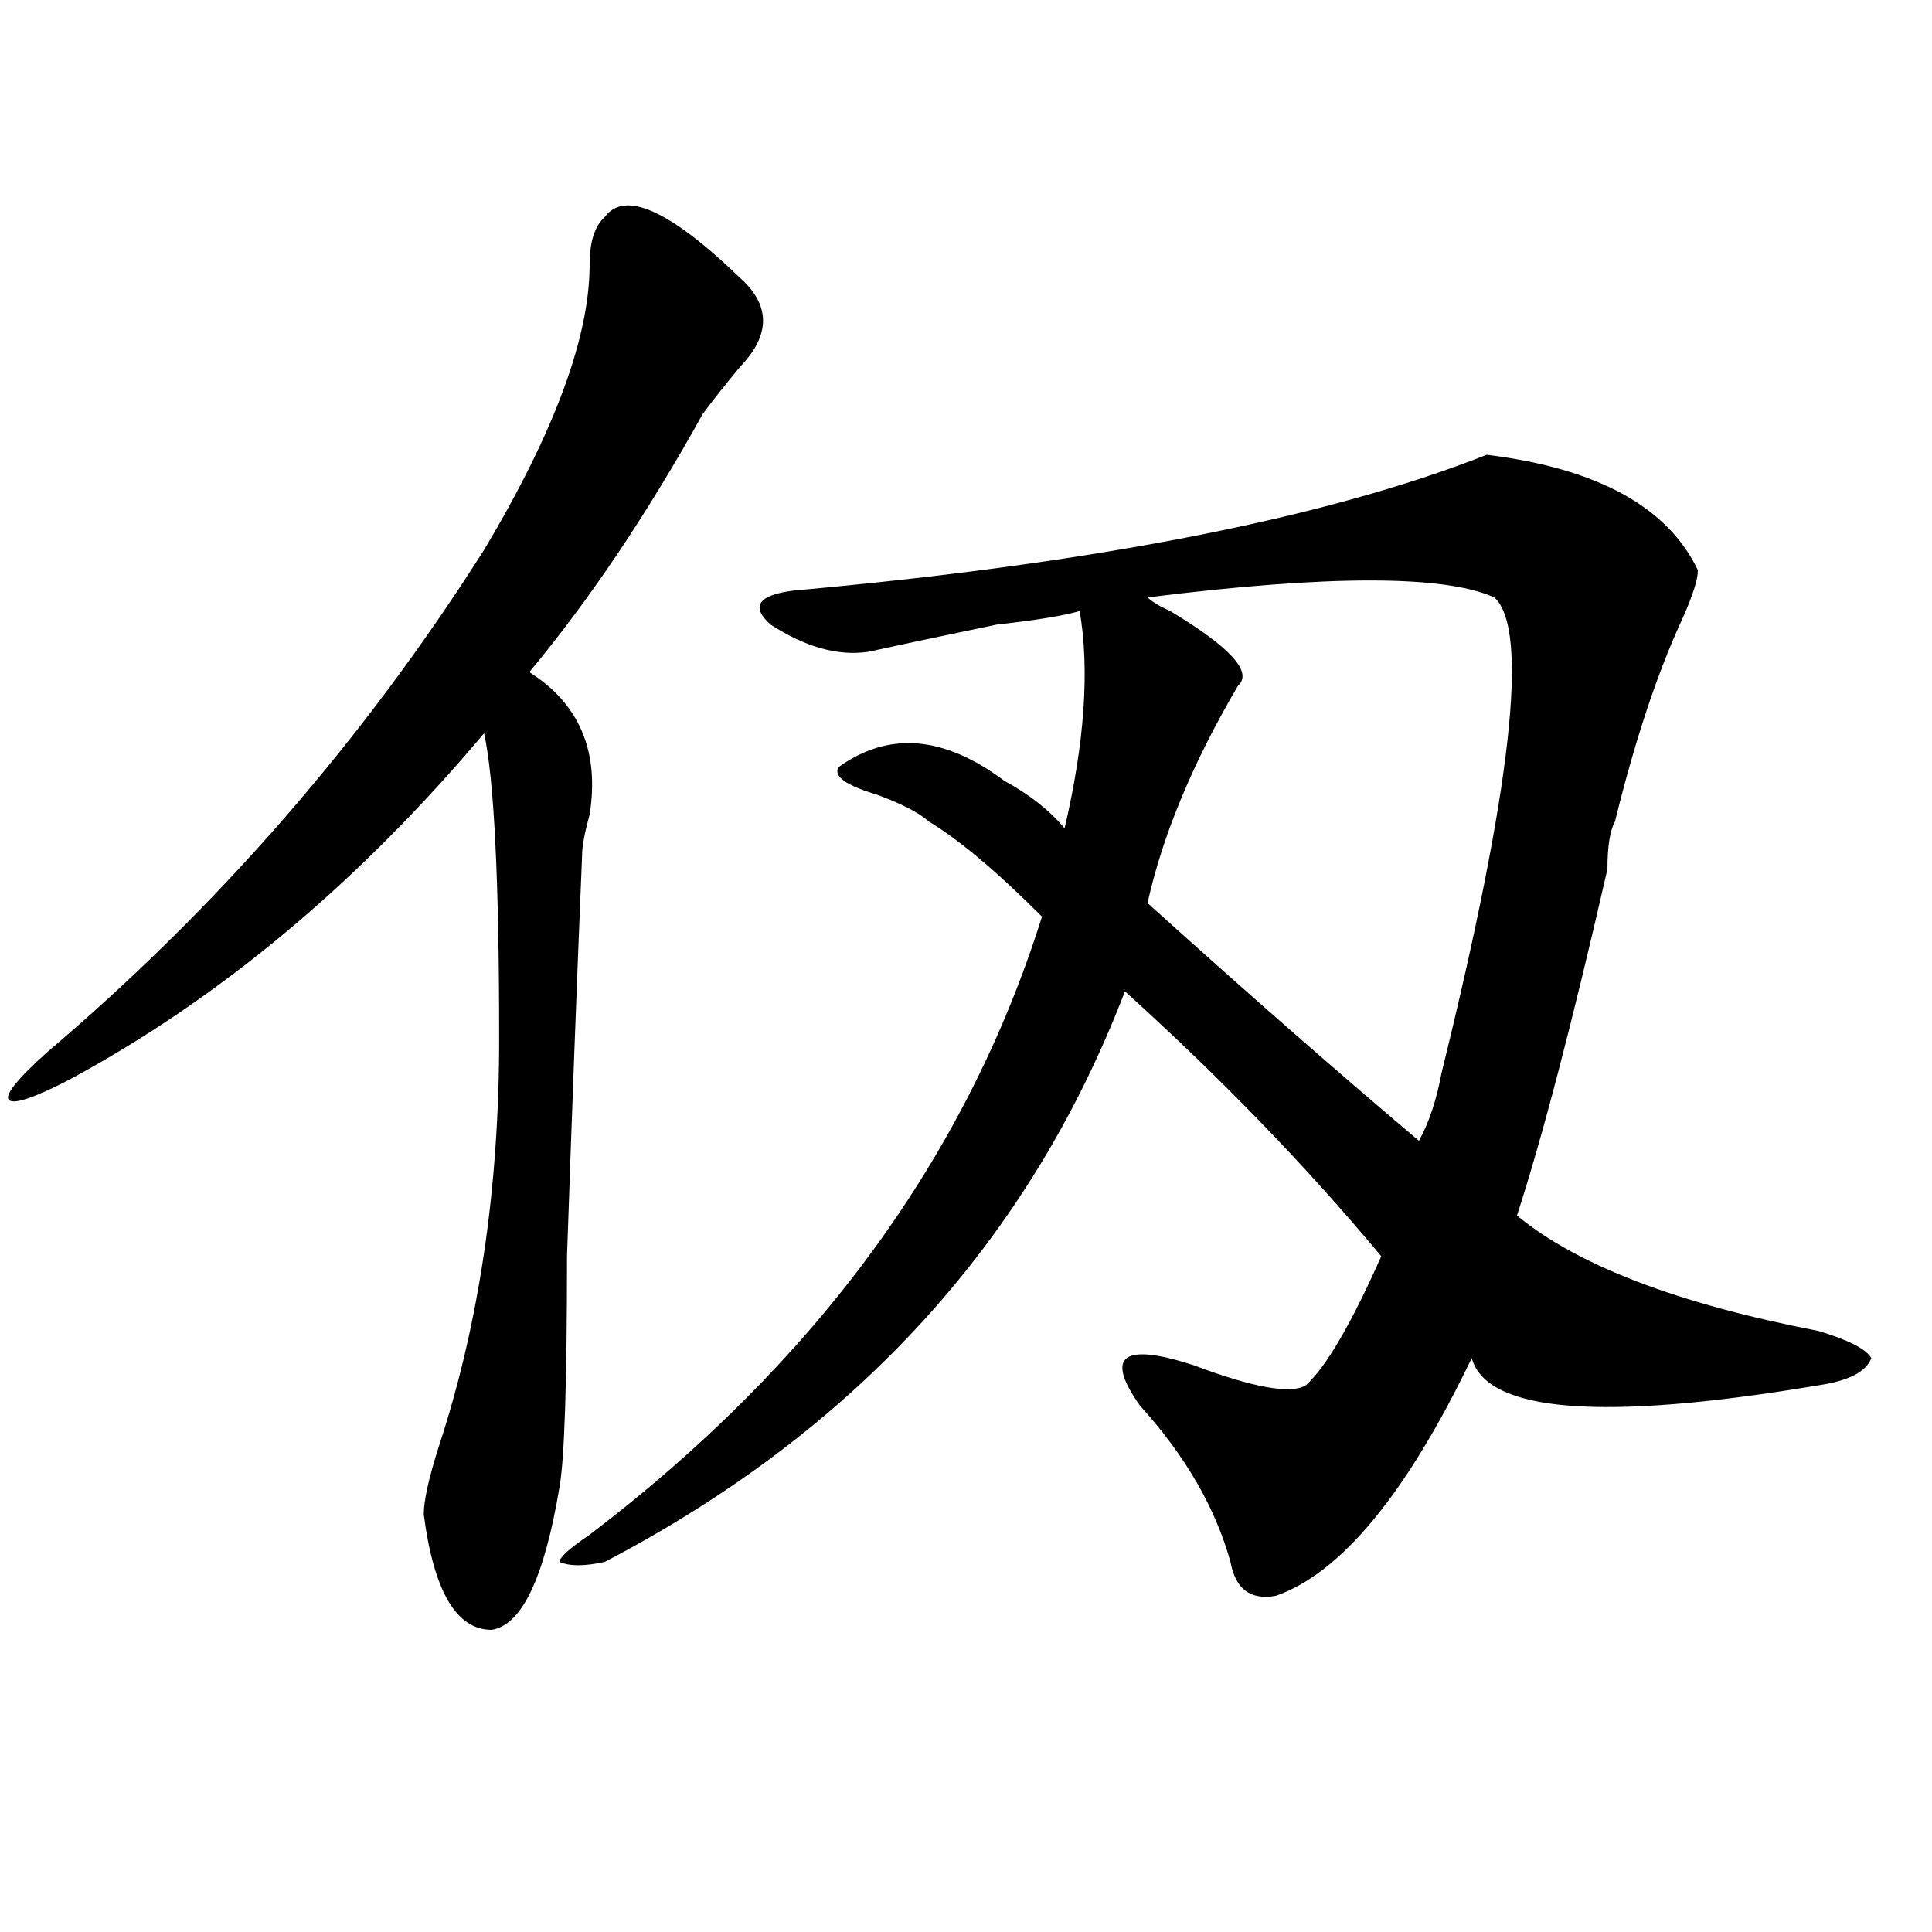
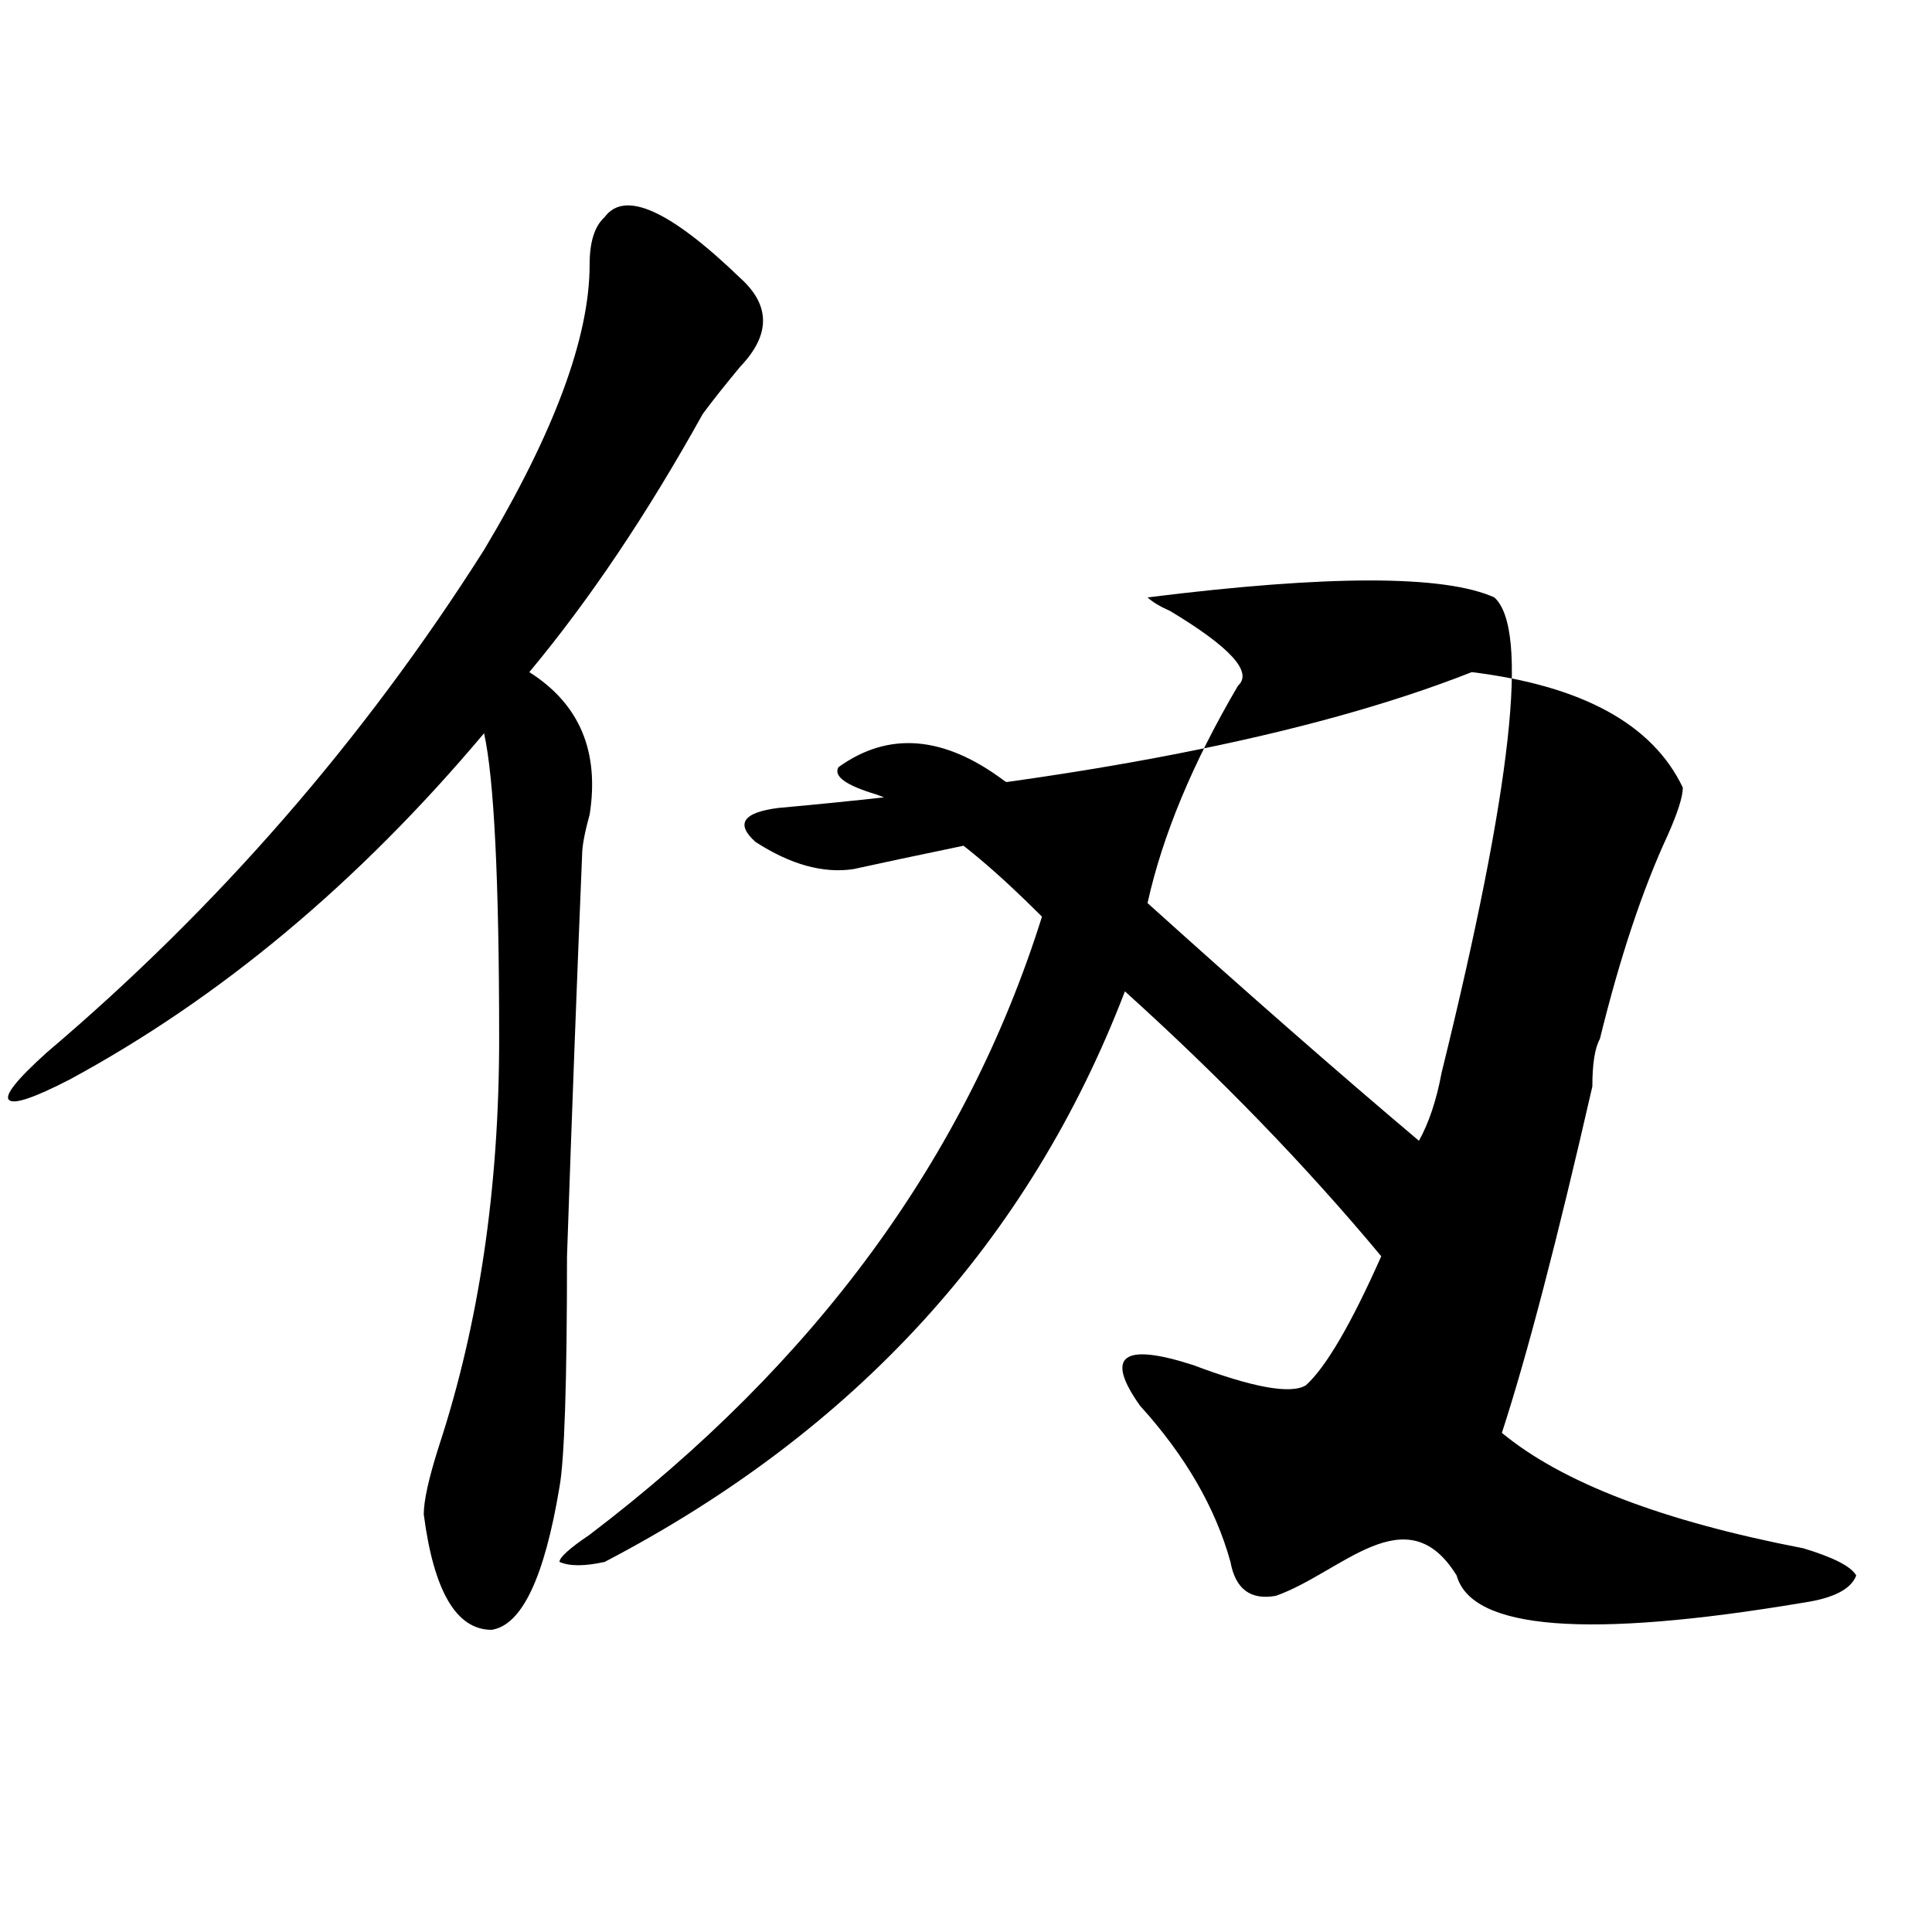
<svg xmlns="http://www.w3.org/2000/svg" version="1.1" id="图层_1" x="0px" y="0px" width="1000px" height="1000px" viewBox="0 0 1000 1000" enable-background="new 0 0 1000 1000" xml:space="preserve">
-   <path d="M312.992,112.344c10.365-14.063,33.779-3.516,70.242,31.641c15.609,14.063,15.609,29.333,0,45.703  c-7.805,9.394-14.329,17.578-19.512,24.609c-28.658,51.581-58.535,96.13-89.754,133.594c25.975,16.425,36.401,41.034,31.219,73.828  c-2.622,9.394-3.902,16.425-3.902,21.094c-2.622,63.281-5.244,132.44-7.805,207.422c0,65.644-1.342,105.469-3.902,119.531  c-7.805,46.856-19.512,71.466-35.121,73.828c-18.231,0-29.938-19.94-35.121-59.766c0-7.031,2.561-18.731,7.805-35.156  c20.792-63.281,31.219-133.594,31.219-210.938c0-82.013-2.622-134.747-7.805-158.203c-65.06,77.344-136.582,137.109-214.629,179.297  c-18.231,9.394-28.658,12.909-31.219,10.547c-2.622-2.308,3.902-10.547,19.512-24.609  c88.412-74.981,163.898-161.719,226.336-260.156c36.401-60.919,54.633-110.138,54.633-147.656  C305.188,125.253,307.748,117.067,312.992,112.344z M660.301,826.016c-13.049,2.307-20.854-3.516-23.414-17.578  c-7.805-28.125-23.414-55.042-46.828-80.859c-18.231-25.763-9.146-32.794,27.316-21.094c31.219,11.755,50.73,15.271,58.535,10.547  c10.365-9.339,23.414-31.641,39.023-66.797c-39.023-46.856-83.291-92.56-132.68-137.109  C532.804,642.05,443.05,740.487,312.992,808.438c-10.427,2.307-18.231,2.307-23.414,0c0-2.308,5.183-7.031,15.609-14.063  c117.07-89.044,195.117-195.667,234.141-319.922c-23.414-23.401-42.926-39.825-58.535-49.219  c-5.244-4.669-14.329-9.339-27.316-14.063c-15.609-4.669-22.134-9.339-19.512-14.063c25.975-18.731,54.633-16.37,85.852,7.031  c12.987,7.031,23.414,15.271,31.219,24.609c10.365-44.495,12.987-82.013,7.805-112.5c-7.805,2.362-22.134,4.724-42.926,7.031  c-33.841,7.031-55.975,11.755-66.34,14.063c-15.609,2.362-32.561-2.308-50.73-14.063c-10.427-9.339-6.524-15.216,11.707-17.578  c156.094-14.063,275.725-37.464,359.016-70.313c57.193,7.031,93.656,26.972,109.266,59.766c0,4.724-2.622,12.909-7.805,24.609  c-13.049,28.125-24.756,63.281-35.121,105.469c-2.622,4.724-3.902,12.909-3.902,24.609  c-18.231,79.706-33.841,139.472-46.828,179.297c31.219,25.817,83.229,45.703,156.094,59.766  c15.609,4.724,24.694,9.394,27.316,14.063c-2.622,7.031-11.707,11.755-27.316,14.063c-111.888,18.786-171.703,14.063-179.508-14.063  C727.921,773.281,694.08,814.26,660.301,826.016z M746.152,555.313c36.401-147.656,45.486-229.669,27.316-246.094  c-26.036-11.7-85.852-11.7-179.508,0c2.561,2.362,6.463,4.724,11.707,7.031c31.219,18.786,42.926,31.641,35.121,38.672  c-23.414,39.88-39.023,77.344-46.828,112.5c52.011,46.911,98.839,87.891,140.484,123.047  C739.628,581.13,743.53,569.375,746.152,555.313z" />
+   <path d="M312.992,112.344c10.365-14.063,33.779-3.516,70.242,31.641c15.609,14.063,15.609,29.333,0,45.703  c-7.805,9.394-14.329,17.578-19.512,24.609c-28.658,51.581-58.535,96.13-89.754,133.594c25.975,16.425,36.401,41.034,31.219,73.828  c-2.622,9.394-3.902,16.425-3.902,21.094c-2.622,63.281-5.244,132.44-7.805,207.422c0,65.644-1.342,105.469-3.902,119.531  c-7.805,46.856-19.512,71.466-35.121,73.828c-18.231,0-29.938-19.94-35.121-59.766c0-7.031,2.561-18.731,7.805-35.156  c20.792-63.281,31.219-133.594,31.219-210.938c0-82.013-2.622-134.747-7.805-158.203c-65.06,77.344-136.582,137.109-214.629,179.297  c-18.231,9.394-28.658,12.909-31.219,10.547c-2.622-2.308,3.902-10.547,19.512-24.609  c88.412-74.981,163.898-161.719,226.336-260.156c36.401-60.919,54.633-110.138,54.633-147.656  C305.188,125.253,307.748,117.067,312.992,112.344z M660.301,826.016c-13.049,2.307-20.854-3.516-23.414-17.578  c-7.805-28.125-23.414-55.042-46.828-80.859c-18.231-25.763-9.146-32.794,27.316-21.094c31.219,11.755,50.73,15.271,58.535,10.547  c10.365-9.339,23.414-31.641,39.023-66.797c-39.023-46.856-83.291-92.56-132.68-137.109  C532.804,642.05,443.05,740.487,312.992,808.438c-10.427,2.307-18.231,2.307-23.414,0c0-2.308,5.183-7.031,15.609-14.063  c117.07-89.044,195.117-195.667,234.141-319.922c-23.414-23.401-42.926-39.825-58.535-49.219  c-5.244-4.669-14.329-9.339-27.316-14.063c-15.609-4.669-22.134-9.339-19.512-14.063c25.975-18.731,54.633-16.37,85.852,7.031  c12.987,7.031,23.414,15.271,31.219,24.609c-7.805,2.362-22.134,4.724-42.926,7.031  c-33.841,7.031-55.975,11.755-66.34,14.063c-15.609,2.362-32.561-2.308-50.73-14.063c-10.427-9.339-6.524-15.216,11.707-17.578  c156.094-14.063,275.725-37.464,359.016-70.313c57.193,7.031,93.656,26.972,109.266,59.766c0,4.724-2.622,12.909-7.805,24.609  c-13.049,28.125-24.756,63.281-35.121,105.469c-2.622,4.724-3.902,12.909-3.902,24.609  c-18.231,79.706-33.841,139.472-46.828,179.297c31.219,25.817,83.229,45.703,156.094,59.766  c15.609,4.724,24.694,9.394,27.316,14.063c-2.622,7.031-11.707,11.755-27.316,14.063c-111.888,18.786-171.703,14.063-179.508-14.063  C727.921,773.281,694.08,814.26,660.301,826.016z M746.152,555.313c36.401-147.656,45.486-229.669,27.316-246.094  c-26.036-11.7-85.852-11.7-179.508,0c2.561,2.362,6.463,4.724,11.707,7.031c31.219,18.786,42.926,31.641,35.121,38.672  c-23.414,39.88-39.023,77.344-46.828,112.5c52.011,46.911,98.839,87.891,140.484,123.047  C739.628,581.13,743.53,569.375,746.152,555.313z" />
</svg>